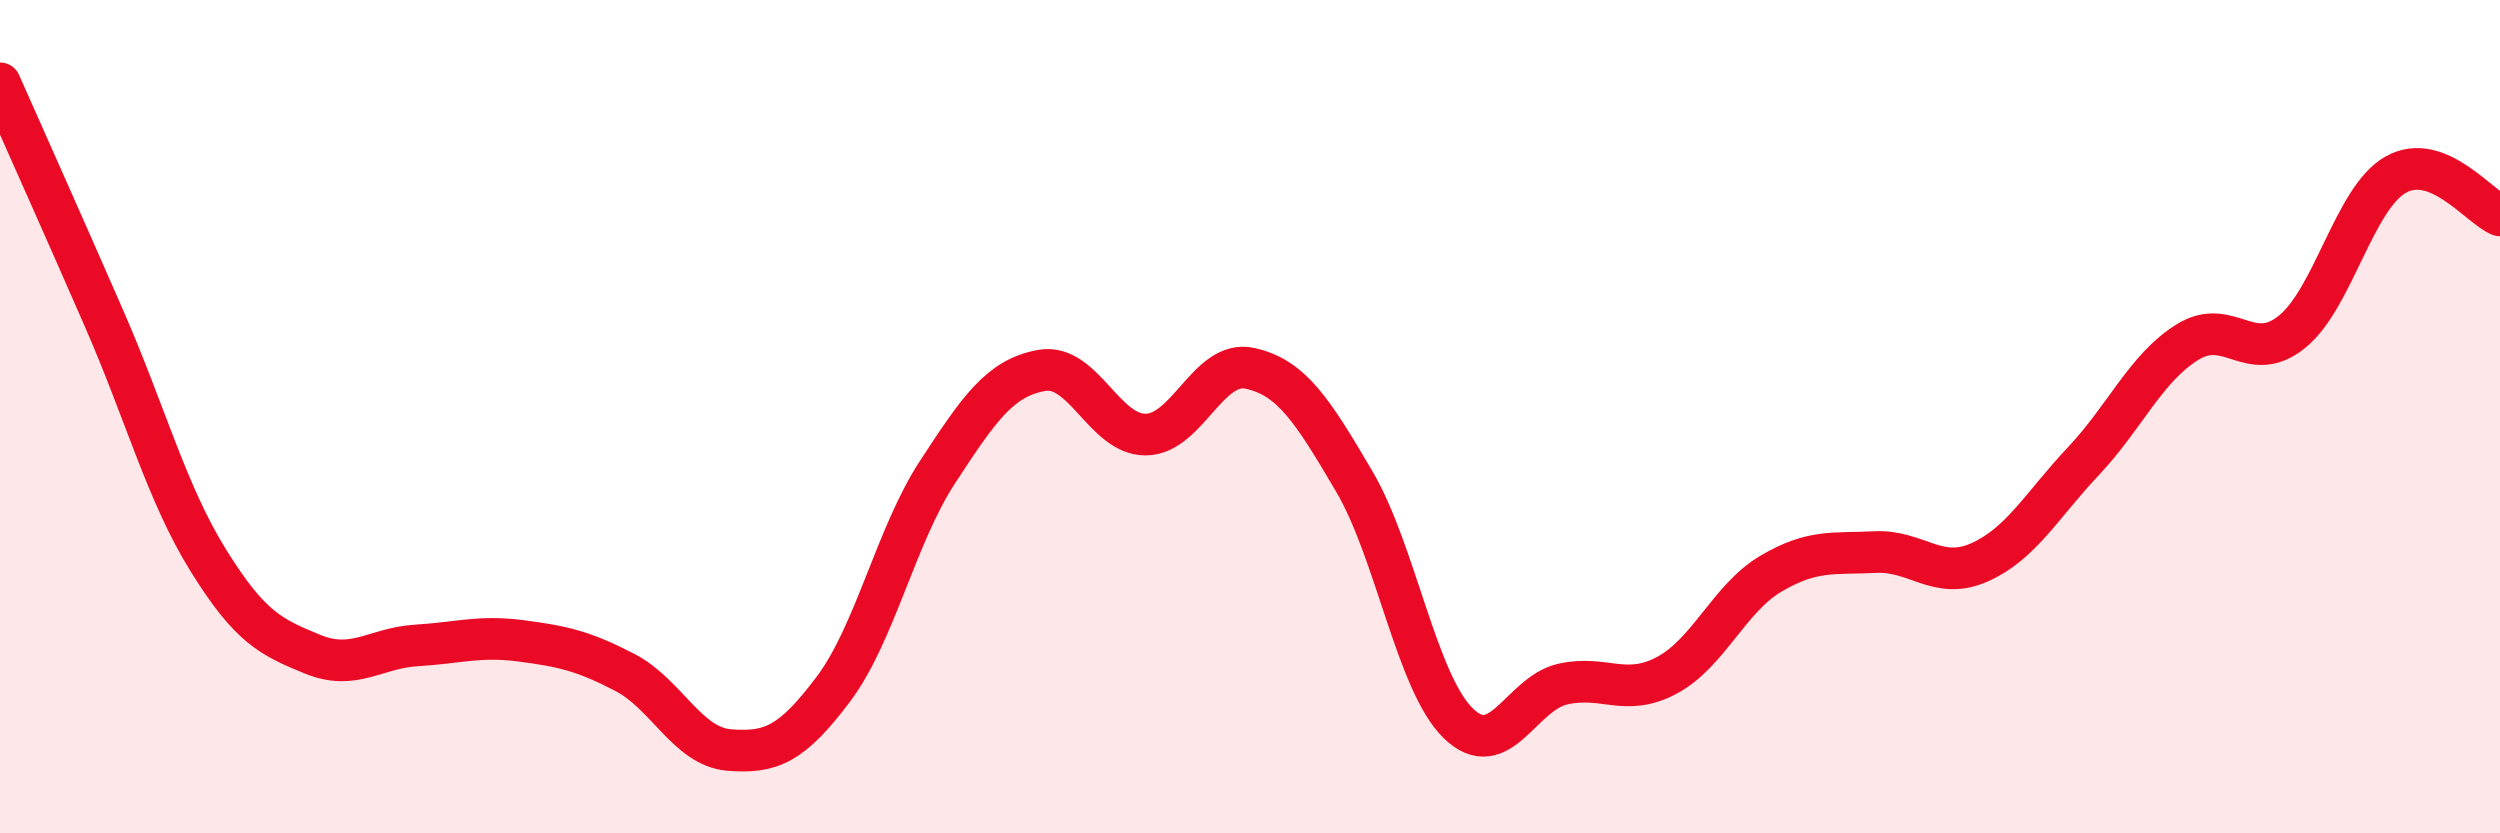
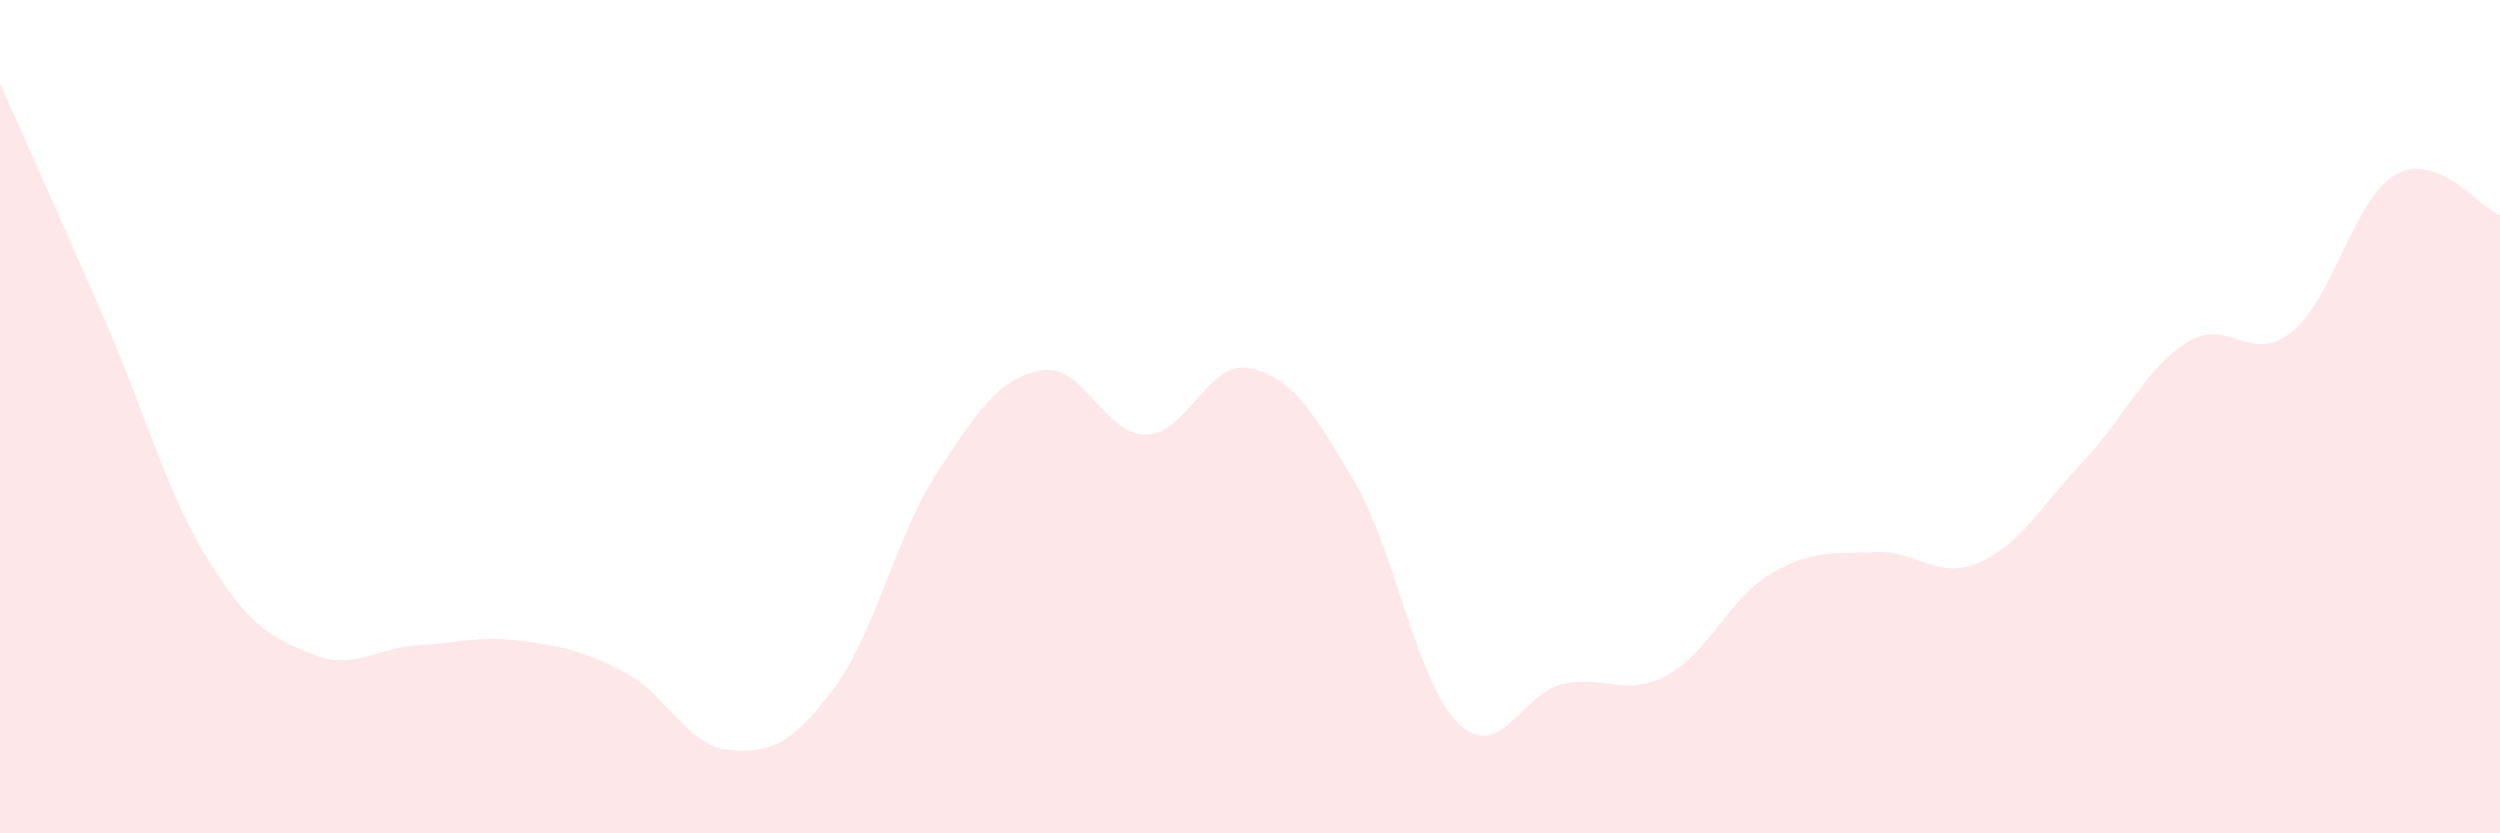
<svg xmlns="http://www.w3.org/2000/svg" width="60" height="20" viewBox="0 0 60 20">
  <path d="M 0,2 C 0.5,3.13 1.5,5.36 2.5,7.65 C 3.5,9.94 4,11.84 5,13.45 C 6,15.06 6.5,15.29 7.5,15.7 C 8.5,16.11 9,15.55 10,15.49 C 11,15.43 11.5,15.25 12.5,15.38 C 13.5,15.51 14,15.62 15,16.14 C 16,16.66 16.5,17.92 17.5,18 C 18.5,18.08 19,17.87 20,16.54 C 21,15.21 21.5,12.86 22.5,11.33 C 23.5,9.8 24,9.07 25,8.89 C 26,8.71 26.5,10.44 27.5,10.43 C 28.5,10.42 29,8.62 30,8.84 C 31,9.06 31.5,9.85 32.5,11.55 C 33.5,13.25 34,16.39 35,17.36 C 36,18.33 36.5,16.65 37.5,16.42 C 38.5,16.19 39,16.74 40,16.21 C 41,15.68 41.5,14.36 42.5,13.77 C 43.5,13.18 44,13.3 45,13.25 C 46,13.2 46.5,13.94 47.5,13.5 C 48.5,13.06 49,12.13 50,11.07 C 51,10.01 51.5,8.83 52.5,8.21 C 53.5,7.59 54,8.77 55,7.97 C 56,7.17 56.5,4.75 57.5,4.19 C 58.5,3.63 59.5,4.97 60,5.17L60 20L0 20Z" fill="#EB0A25" opacity="0.1" stroke-linecap="round" stroke-linejoin="round" />
-   <path d="M 0,2 C 0.5,3.13 1.5,5.36 2.5,7.65 C 3.5,9.94 4,11.84 5,13.45 C 6,15.06 6.5,15.29 7.5,15.7 C 8.5,16.11 9,15.55 10,15.49 C 11,15.43 11.5,15.25 12.5,15.38 C 13.5,15.51 14,15.62 15,16.14 C 16,16.66 16.5,17.92 17.5,18 C 18.5,18.08 19,17.87 20,16.54 C 21,15.21 21.5,12.86 22.5,11.33 C 23.5,9.8 24,9.07 25,8.89 C 26,8.71 26.5,10.44 27.5,10.43 C 28.5,10.42 29,8.62 30,8.84 C 31,9.06 31.5,9.85 32.5,11.55 C 33.5,13.25 34,16.39 35,17.36 C 36,18.33 36.5,16.65 37.5,16.42 C 38.5,16.19 39,16.74 40,16.21 C 41,15.68 41.5,14.36 42.5,13.77 C 43.5,13.18 44,13.3 45,13.25 C 46,13.2 46.5,13.94 47.5,13.5 C 48.5,13.06 49,12.13 50,11.07 C 51,10.01 51.5,8.83 52.5,8.21 C 53.5,7.59 54,8.77 55,7.97 C 56,7.17 56.5,4.75 57.5,4.19 C 58.5,3.63 59.5,4.97 60,5.17" stroke="#EB0A25" stroke-width="1" fill="none" stroke-linecap="round" stroke-linejoin="round" />
</svg>